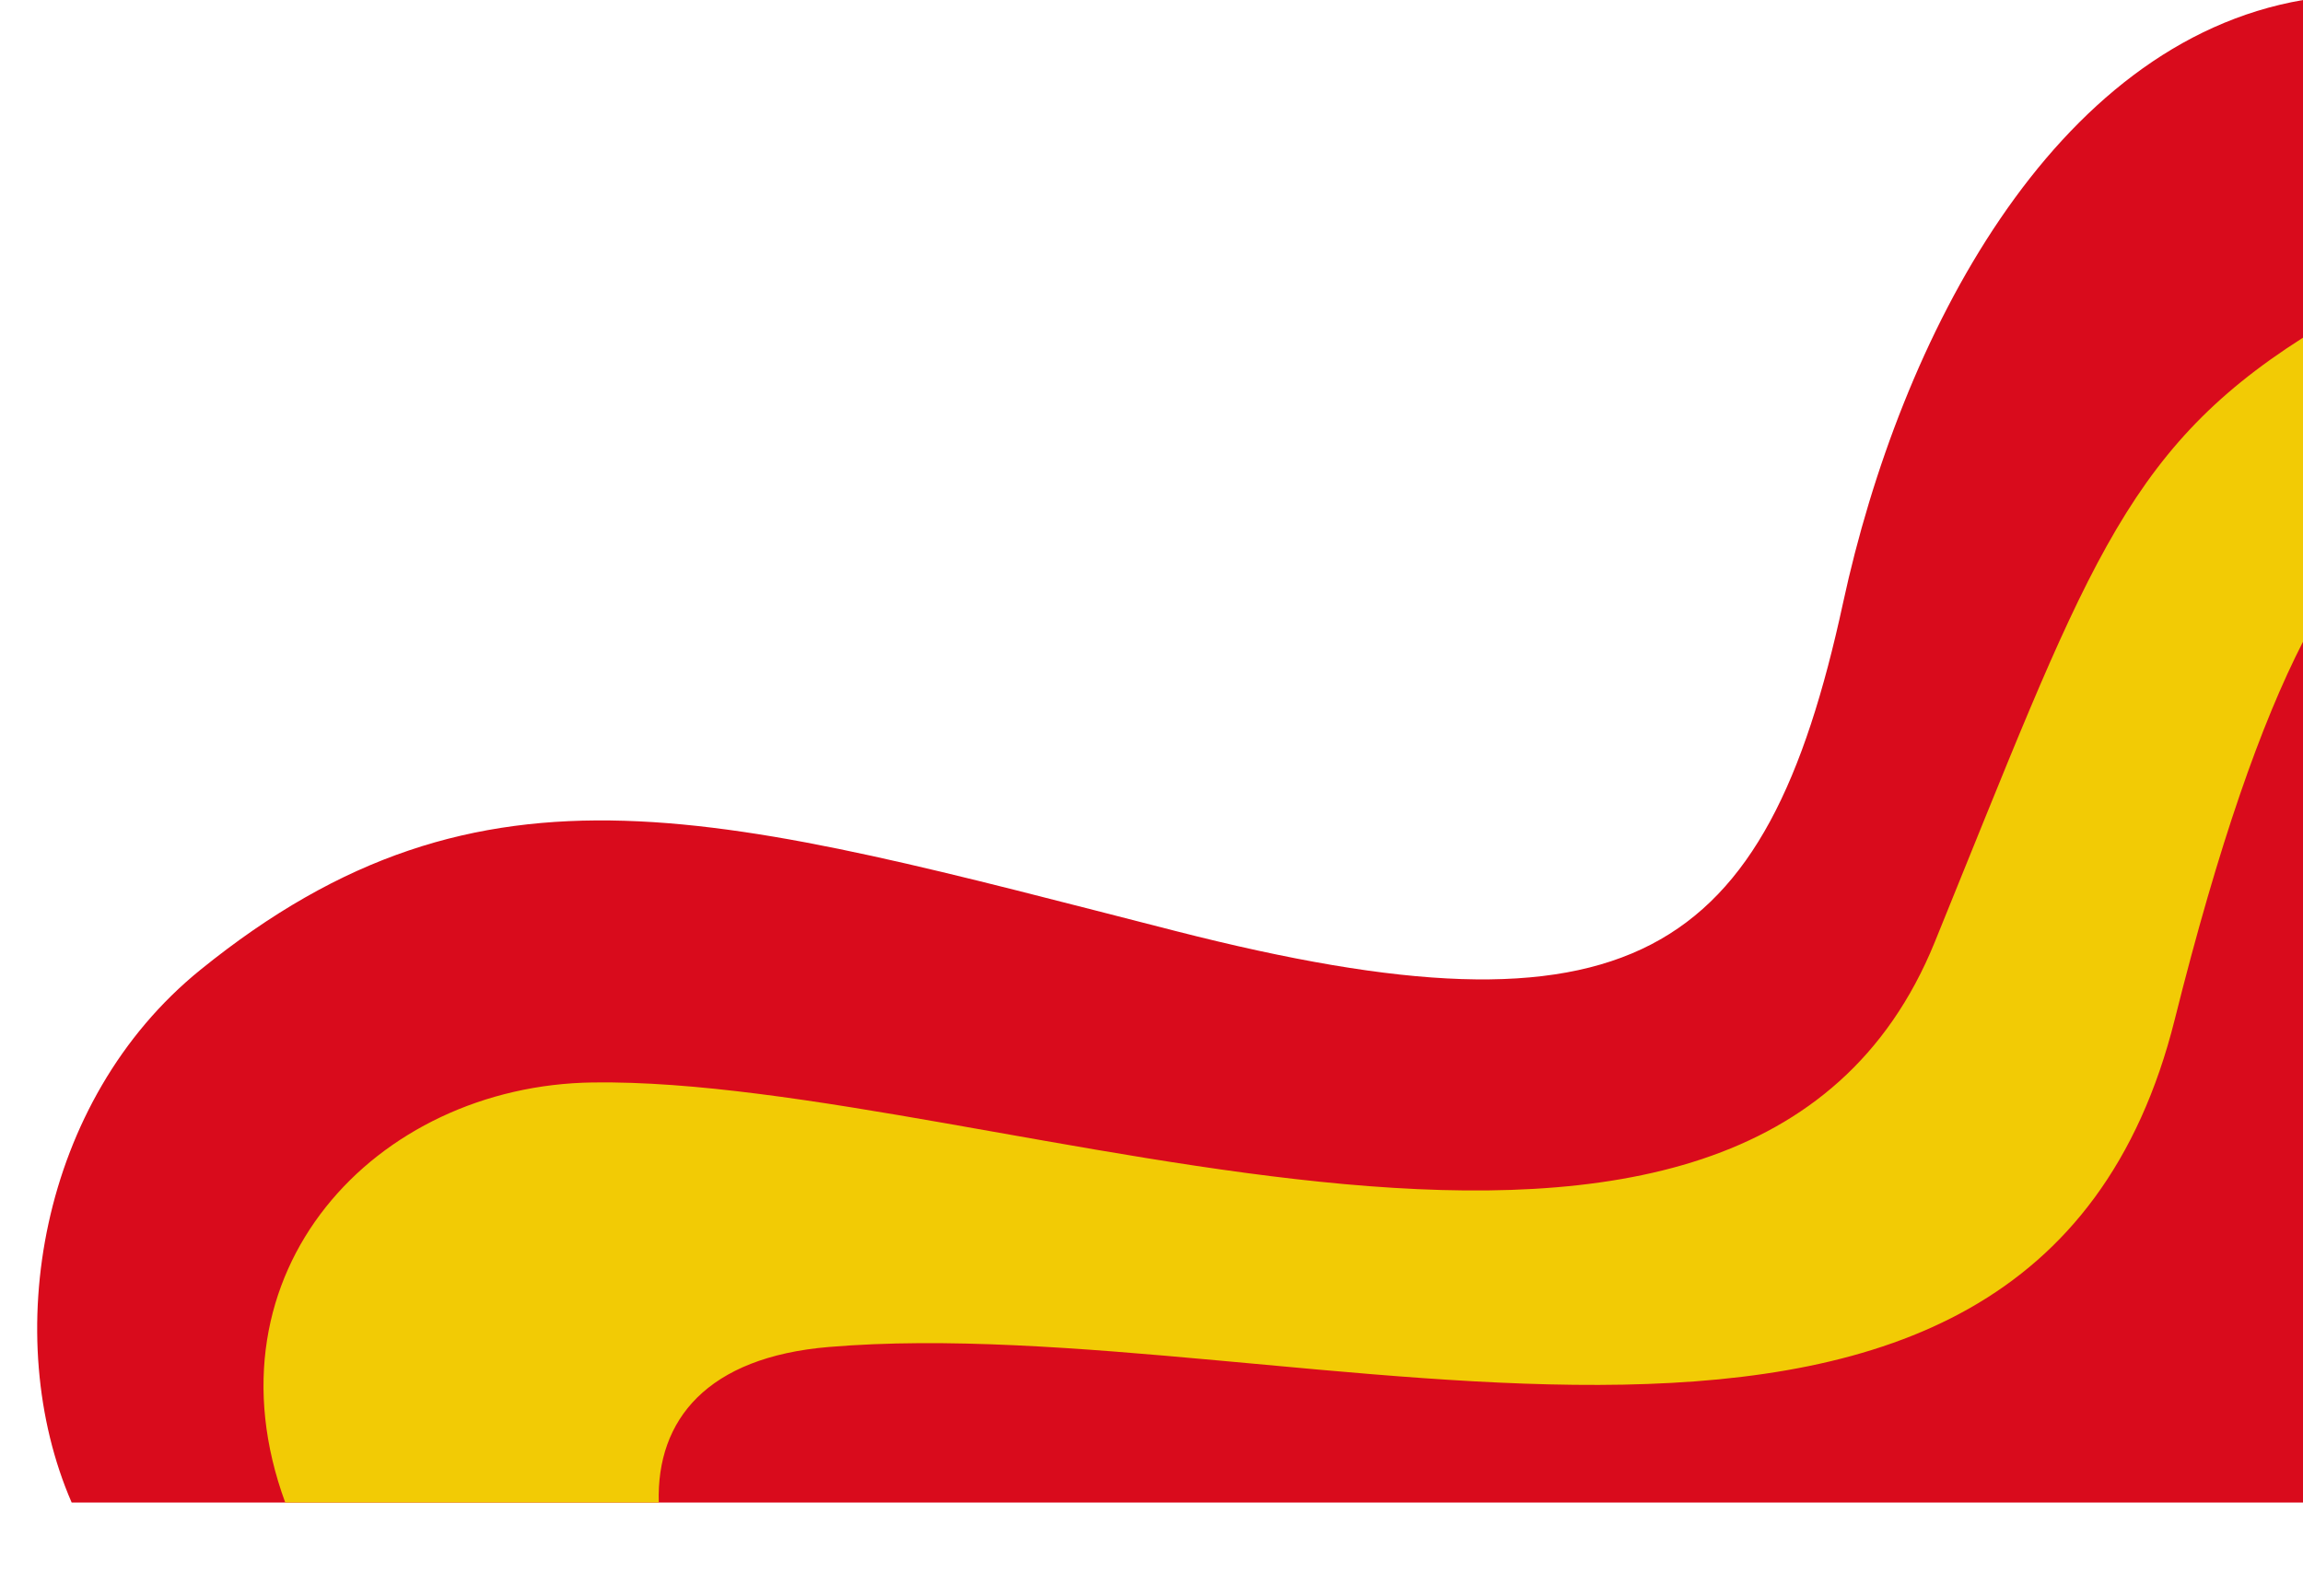
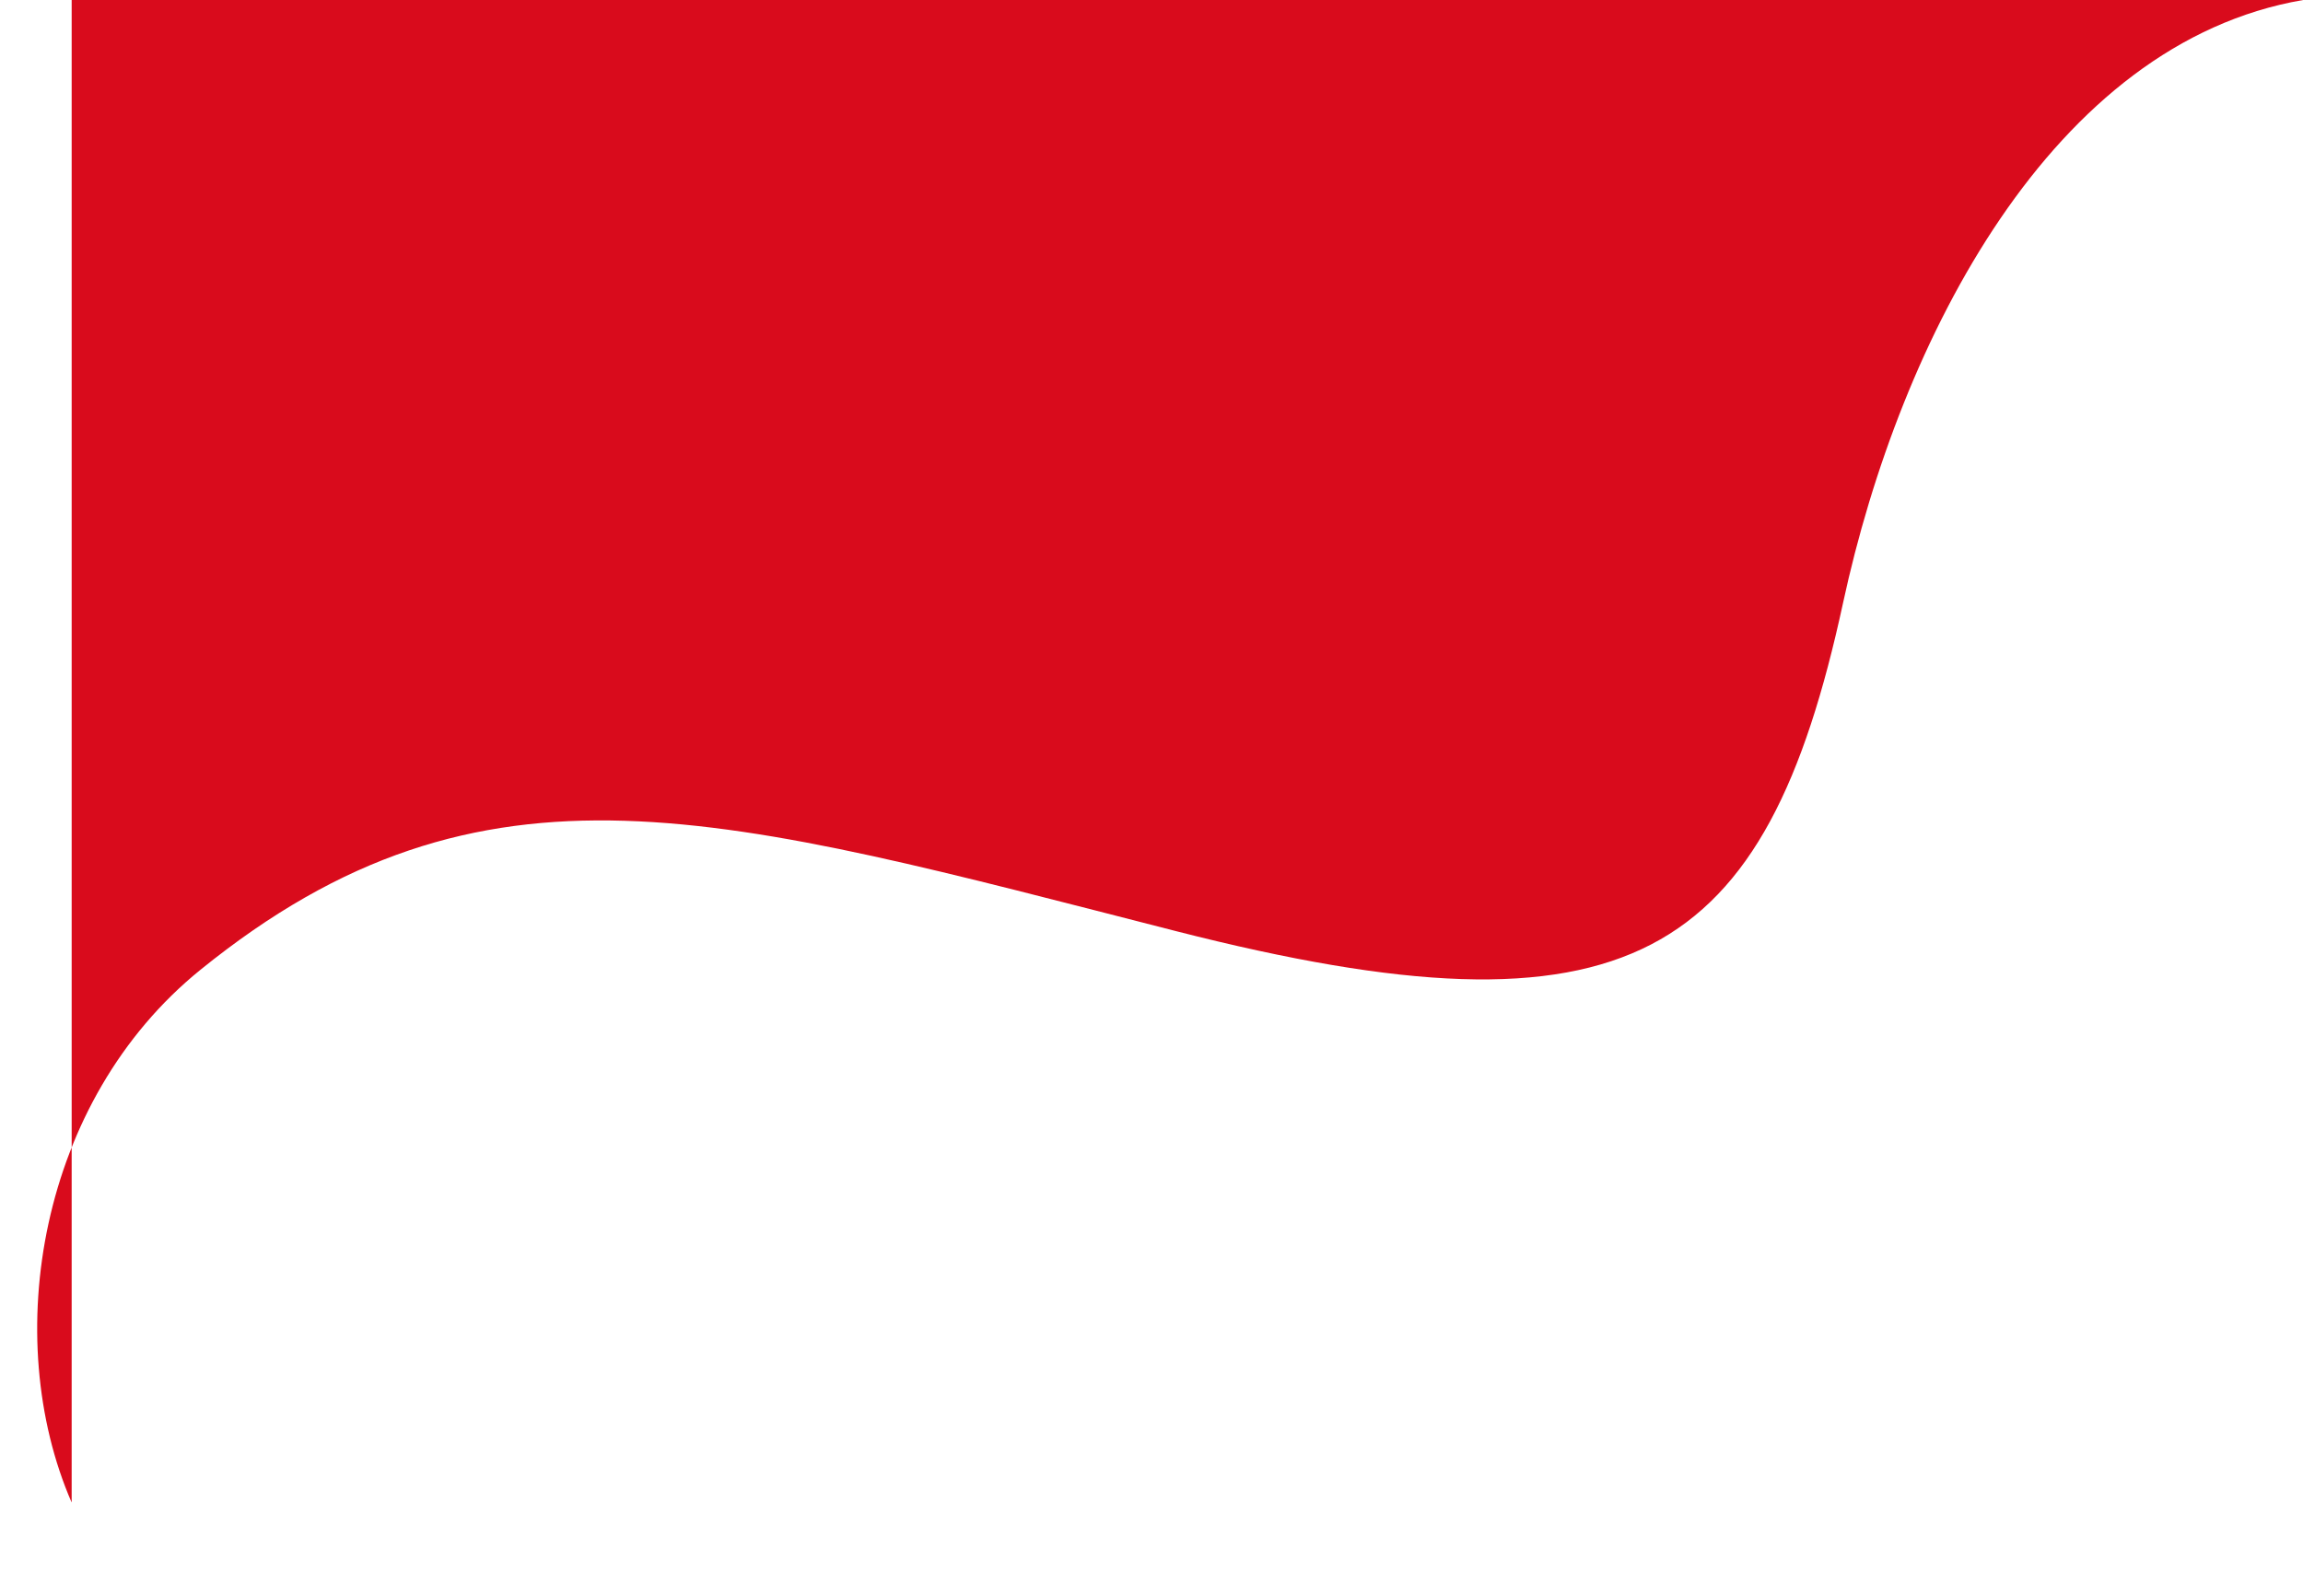
<svg xmlns="http://www.w3.org/2000/svg" clip-rule="evenodd" fill-rule="evenodd" height="1902.2" preserveAspectRatio="xMidYMid meet" stroke-linejoin="round" stroke-miterlimit="2" version="1.0" viewBox="105.7 604.5 2744.3 1902.2" width="2744.3" zoomAndPan="magnify">
  <g>
    <g>
      <g id="change1_1">
-         <path d="M191.098,2395.46c-85.444,-196.668 -39.227,-478.931 153.368,-634.948c338.513,-274.224 621.792,-184.235 1162.98,-46.059c541.189,138.176 702.394,34.544 794.512,-391.498c68.044,-314.704 249.177,-667.105 548.041,-718.419l-0,1790.92l-2658.9,-0Z" fill="#d90b1c" />
+         <path d="M191.098,2395.46c-85.444,-196.668 -39.227,-478.931 153.368,-634.948c338.513,-274.224 621.792,-184.235 1162.98,-46.059c541.189,138.176 702.394,34.544 794.512,-391.498c68.044,-314.704 249.177,-667.105 548.041,-718.419l-2658.9,-0Z" fill="#d90b1c" />
      </g>
      <g id="change2_1">
-         <path d="M890.71,2395.46l-445.115,-0c-100.757,-274.642 107.234,-497.273 366.656,-500.732c481.566,-6.421 1374.07,385.252 1598.8,-166.942c177.966,-437.289 223.162,-583.462 438.952,-720.775l-0,362.428c-49.58,96.538 -100.432,240.648 -152.834,450.258c-171.75,686.998 -1046.11,343.499 -1603.86,390.34c-144.882,12.167 -205.531,86.585 -202.597,185.423Z" fill="#f2cb05" />
-       </g>
+         </g>
    </g>
  </g>
</svg>